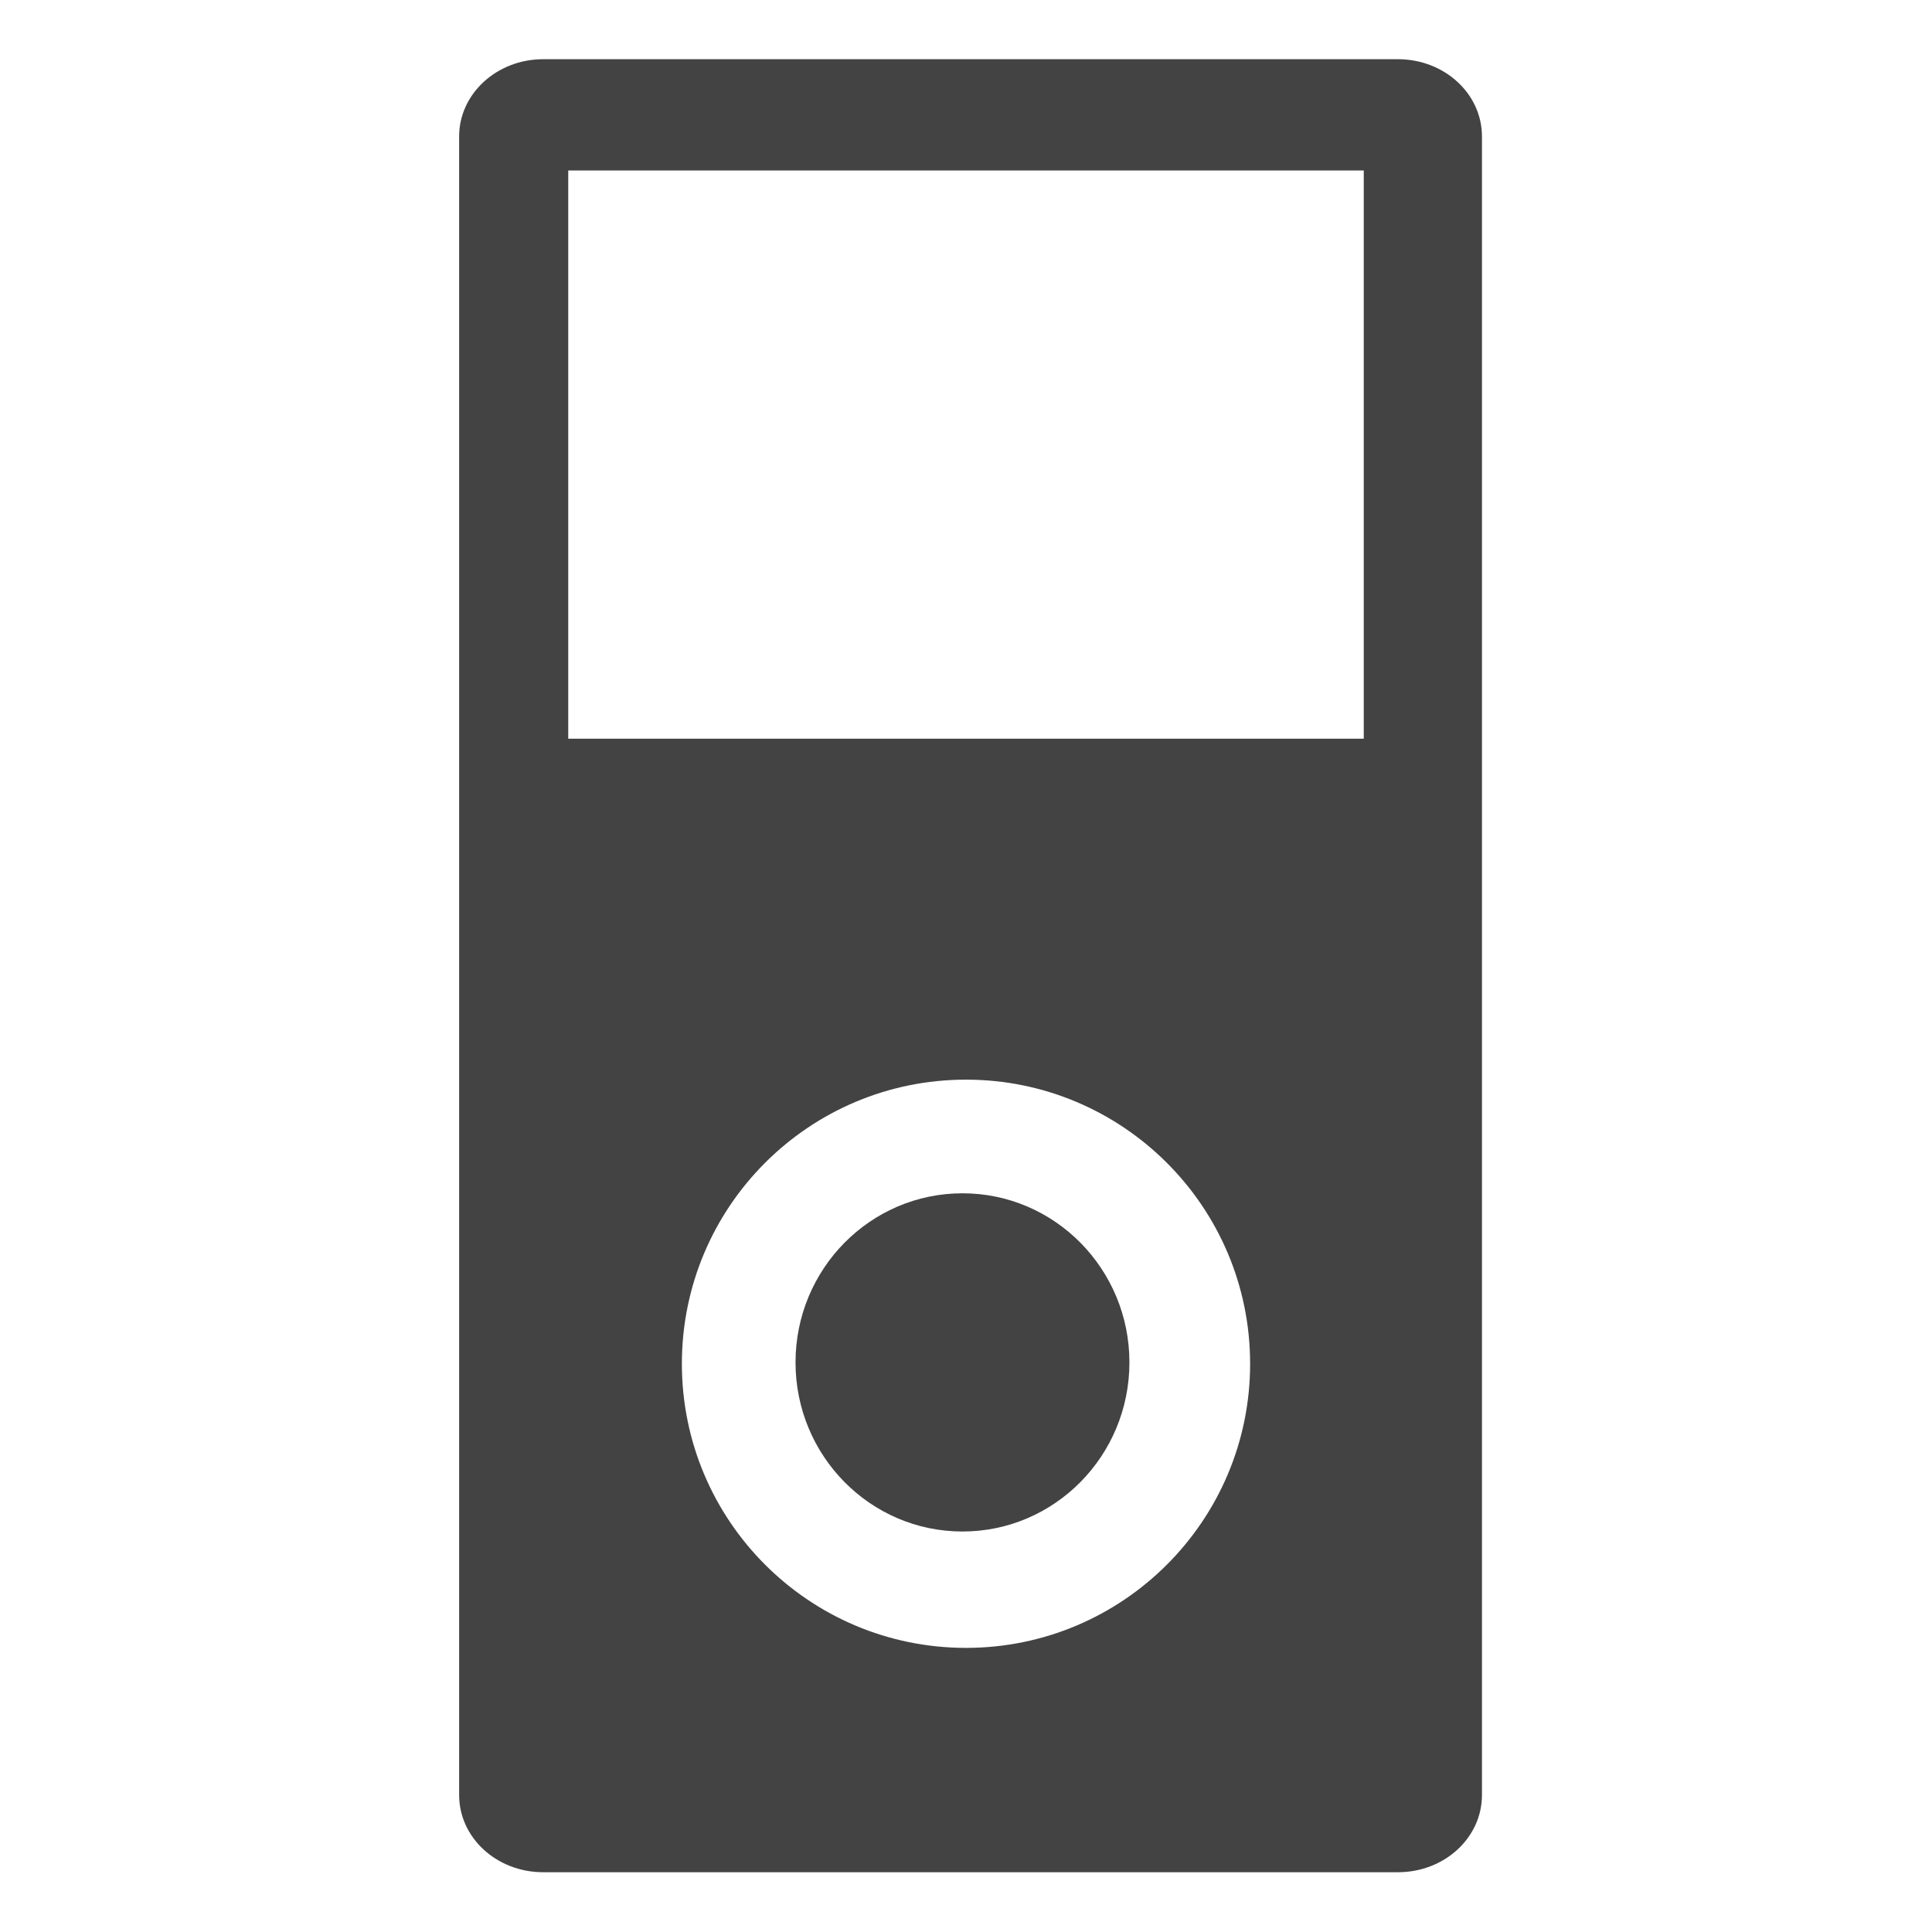
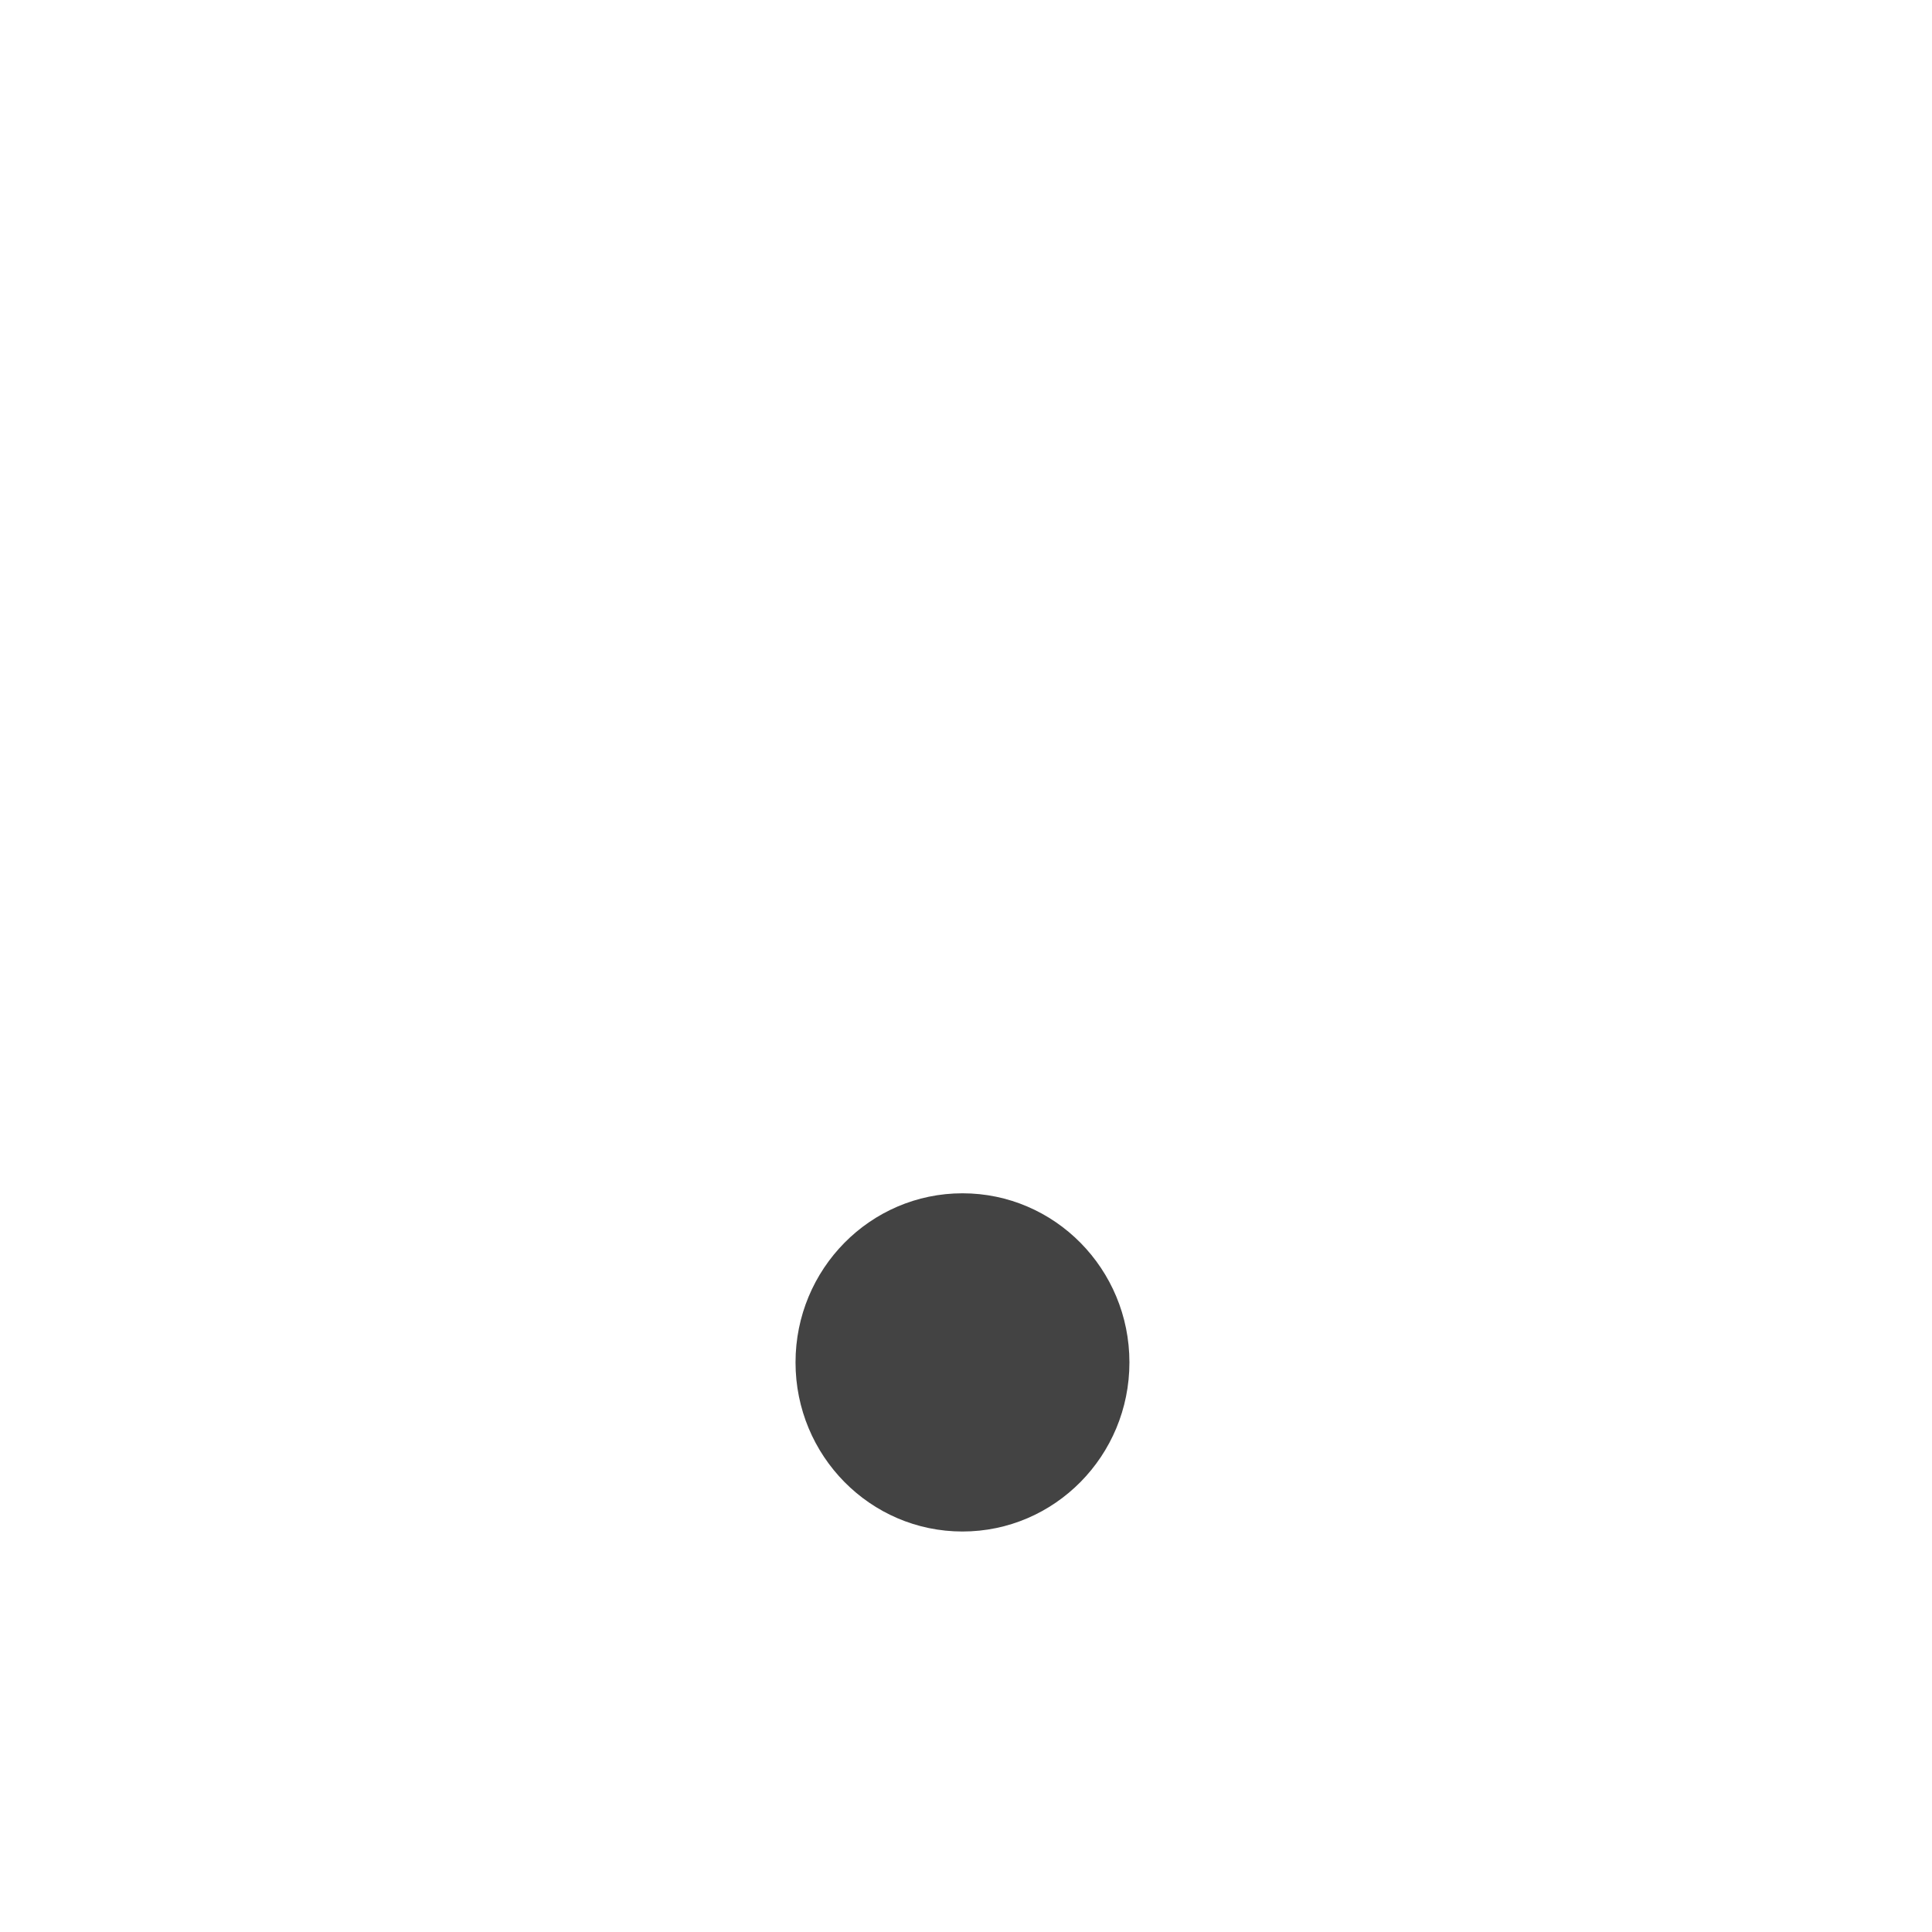
<svg xmlns="http://www.w3.org/2000/svg" width="800px" height="800px" viewBox="0 -0.5 17 17" version="1.1" class="si-glyph si-glyph-ipod">
  <title>791</title>
  <defs>

</defs>
  <g stroke="none" stroke-width="1" fill="none" fill-rule="evenodd">
    <g transform="translate(4, 0)" fill="#434343">
      <ellipse cx="4.469" cy="11.488" rx="1.469" ry="1.488" class="si-glyph-fill">

</ellipse>
-       <path d="M8.301,0.021 L0.779,0.021 C0.371,0.021 0.04,0.326 0.04,0.7 L0.04,15.295 C0.04,15.67 0.37,15.974 0.779,15.974 L8.301,15.974 C8.711,15.974 9.04,15.67 9.04,15.295 L9.04,0.7 C9.04,0.326 8.711,0.021 8.301,0.021 L8.301,0.021 Z M4.5,14 C3.119,14 2,12.881 2,11.5 C2,10.118 3.119,9 4.5,9 C5.88,9 7,10.119 7,11.5 C7,12.881 5.88,14 4.5,14 L4.5,14 Z M8,6 L1,6 L1,1 L8,1 L8,6 L8,6 Z" class="si-glyph-fill">
- 
- </path>
    </g>
  </g>
</svg>